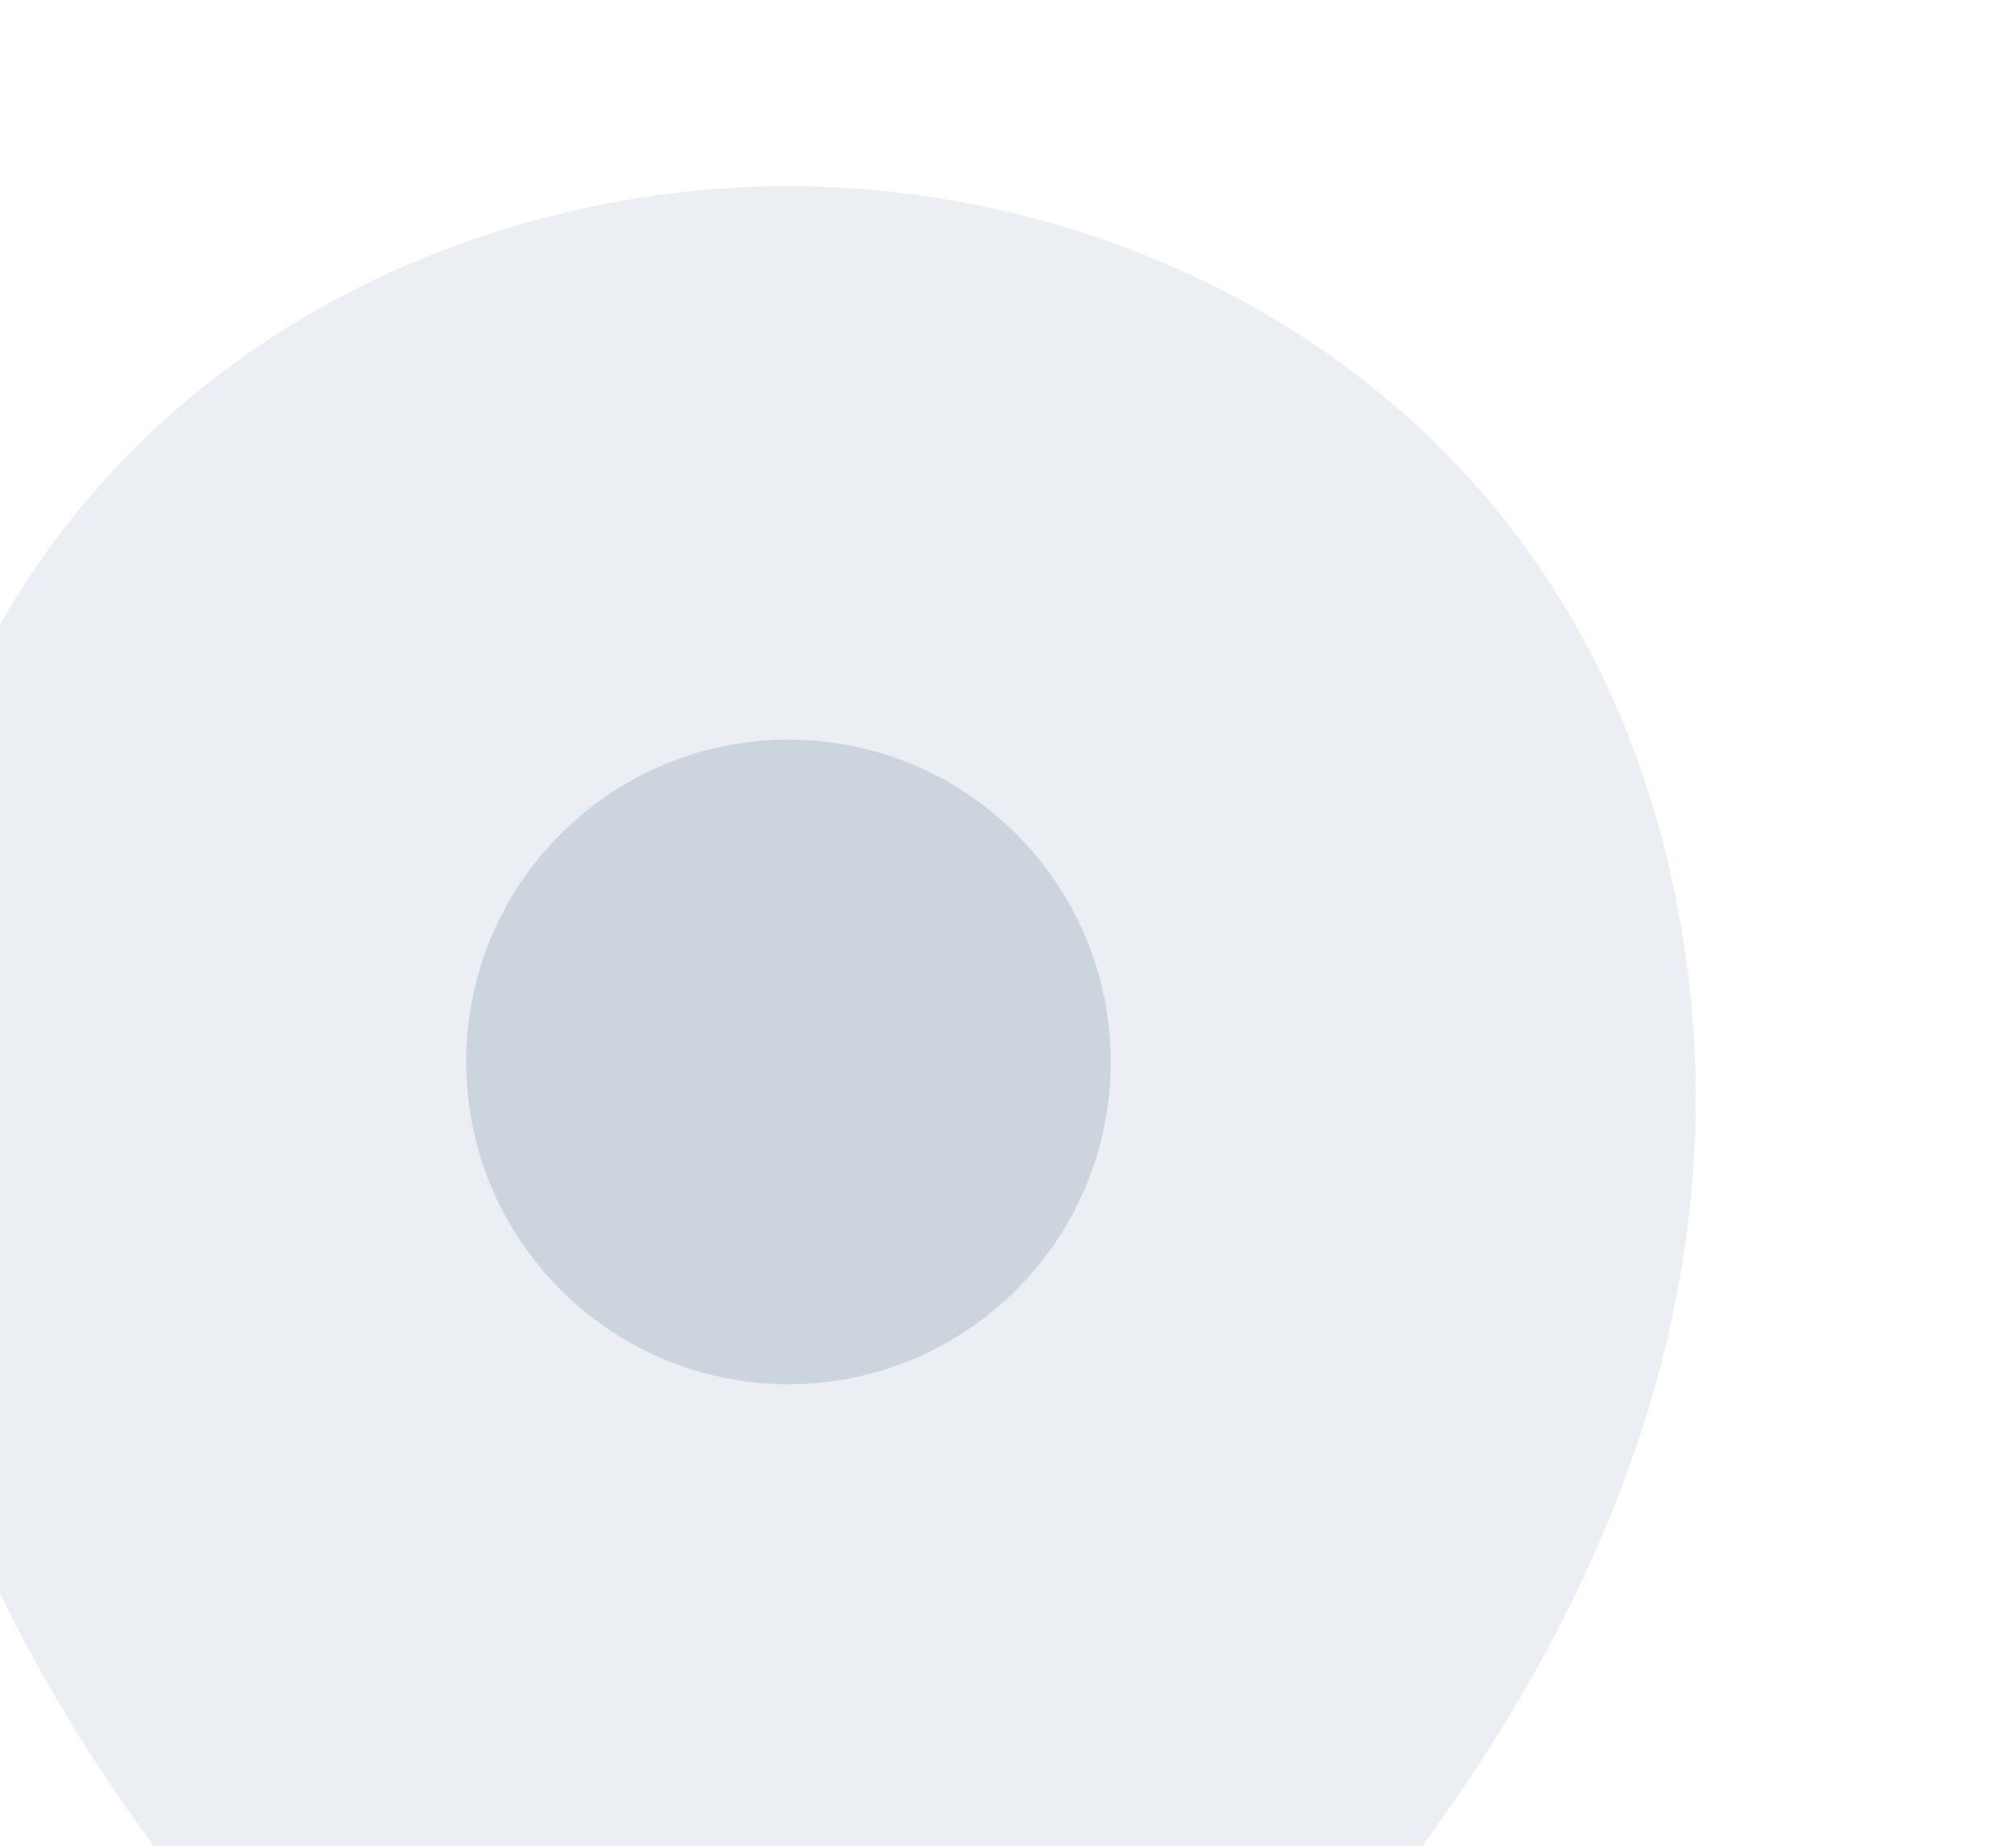
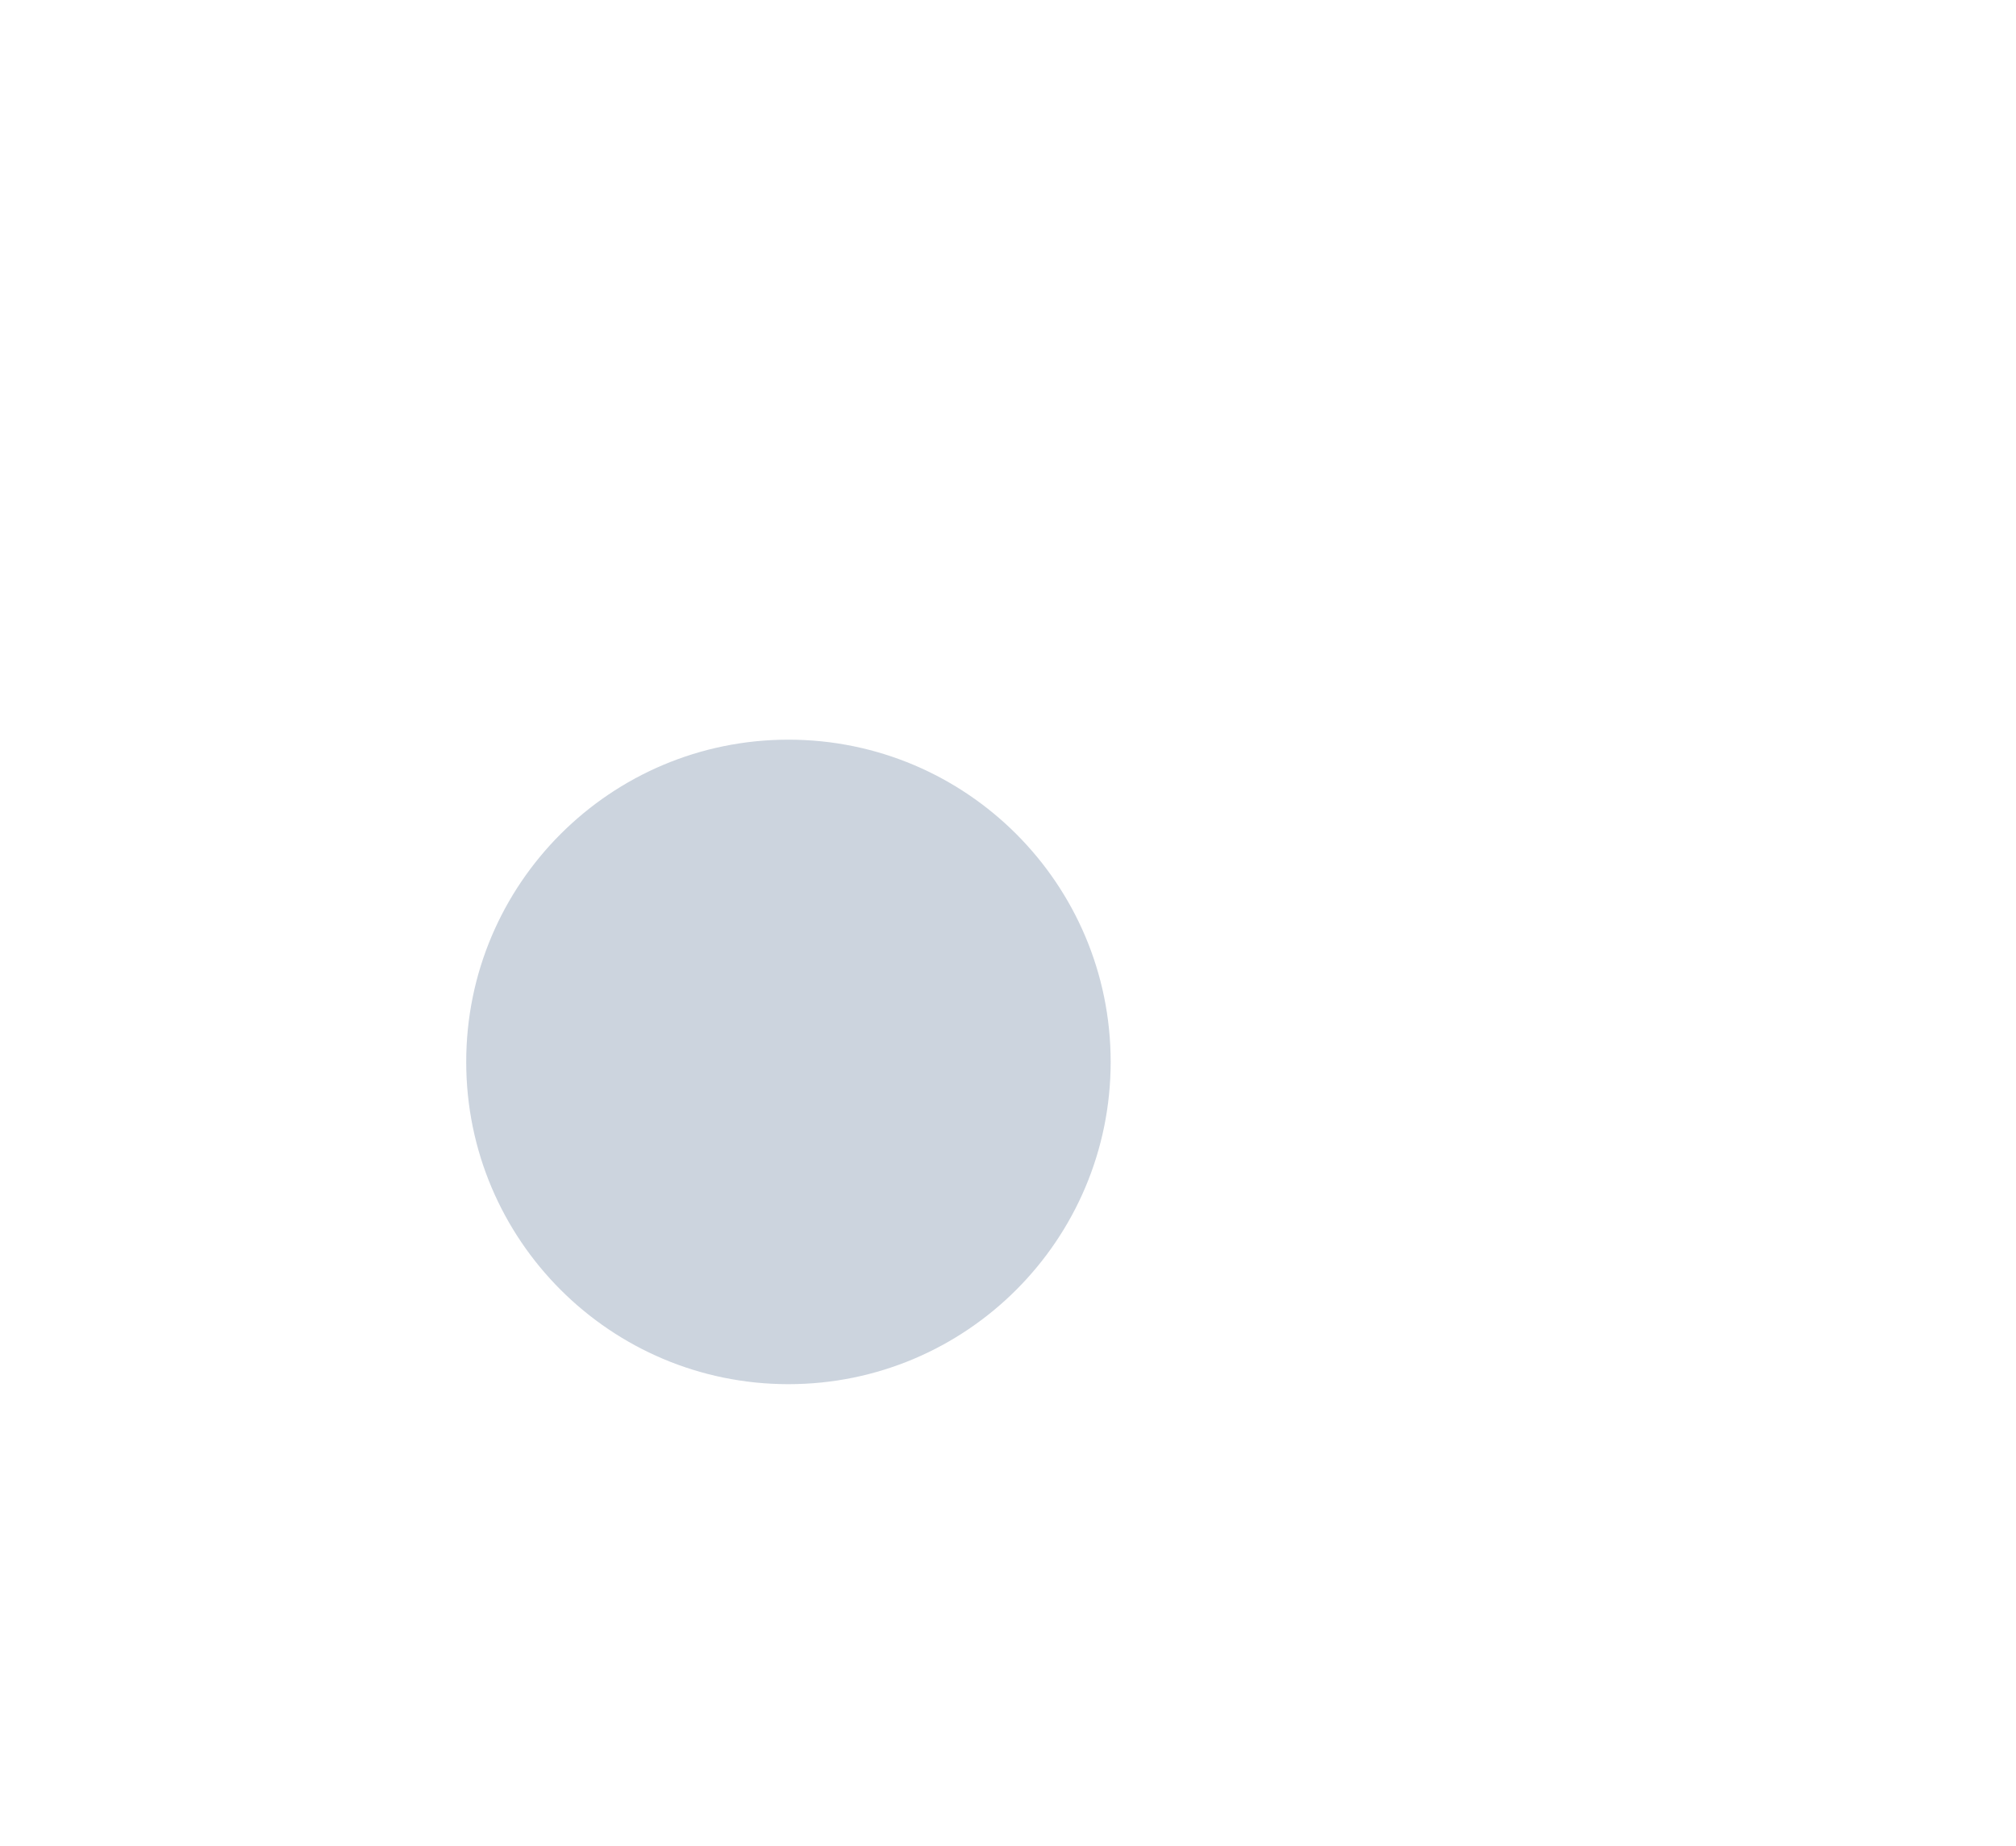
<svg xmlns="http://www.w3.org/2000/svg" width="225" height="206" viewBox="0 0 225 206" fill="none">
  <g opacity="0.2">
-     <path opacity="0.4" d="M186.401 97.271C174.413 44.526 128.404 20.779 87.989 20.779C87.989 20.779 87.989 20.779 87.875 20.779C47.574 20.779 1.451 44.412 -10.537 97.157C-23.894 156.067 12.183 205.958 44.834 237.353C56.936 248.998 72.463 254.821 87.989 254.821C103.516 254.821 119.042 248.998 131.03 237.353C163.682 205.958 199.758 156.181 186.401 97.271Z" fill="#01295C" />
    <path d="M87.996 154.471C107.857 154.471 123.958 138.37 123.958 118.508C123.958 98.646 107.857 82.545 87.996 82.545C68.134 82.545 52.033 98.646 52.033 118.508C52.033 138.37 68.134 154.471 87.996 154.471Z" fill="#01295C" />
  </g>
</svg>